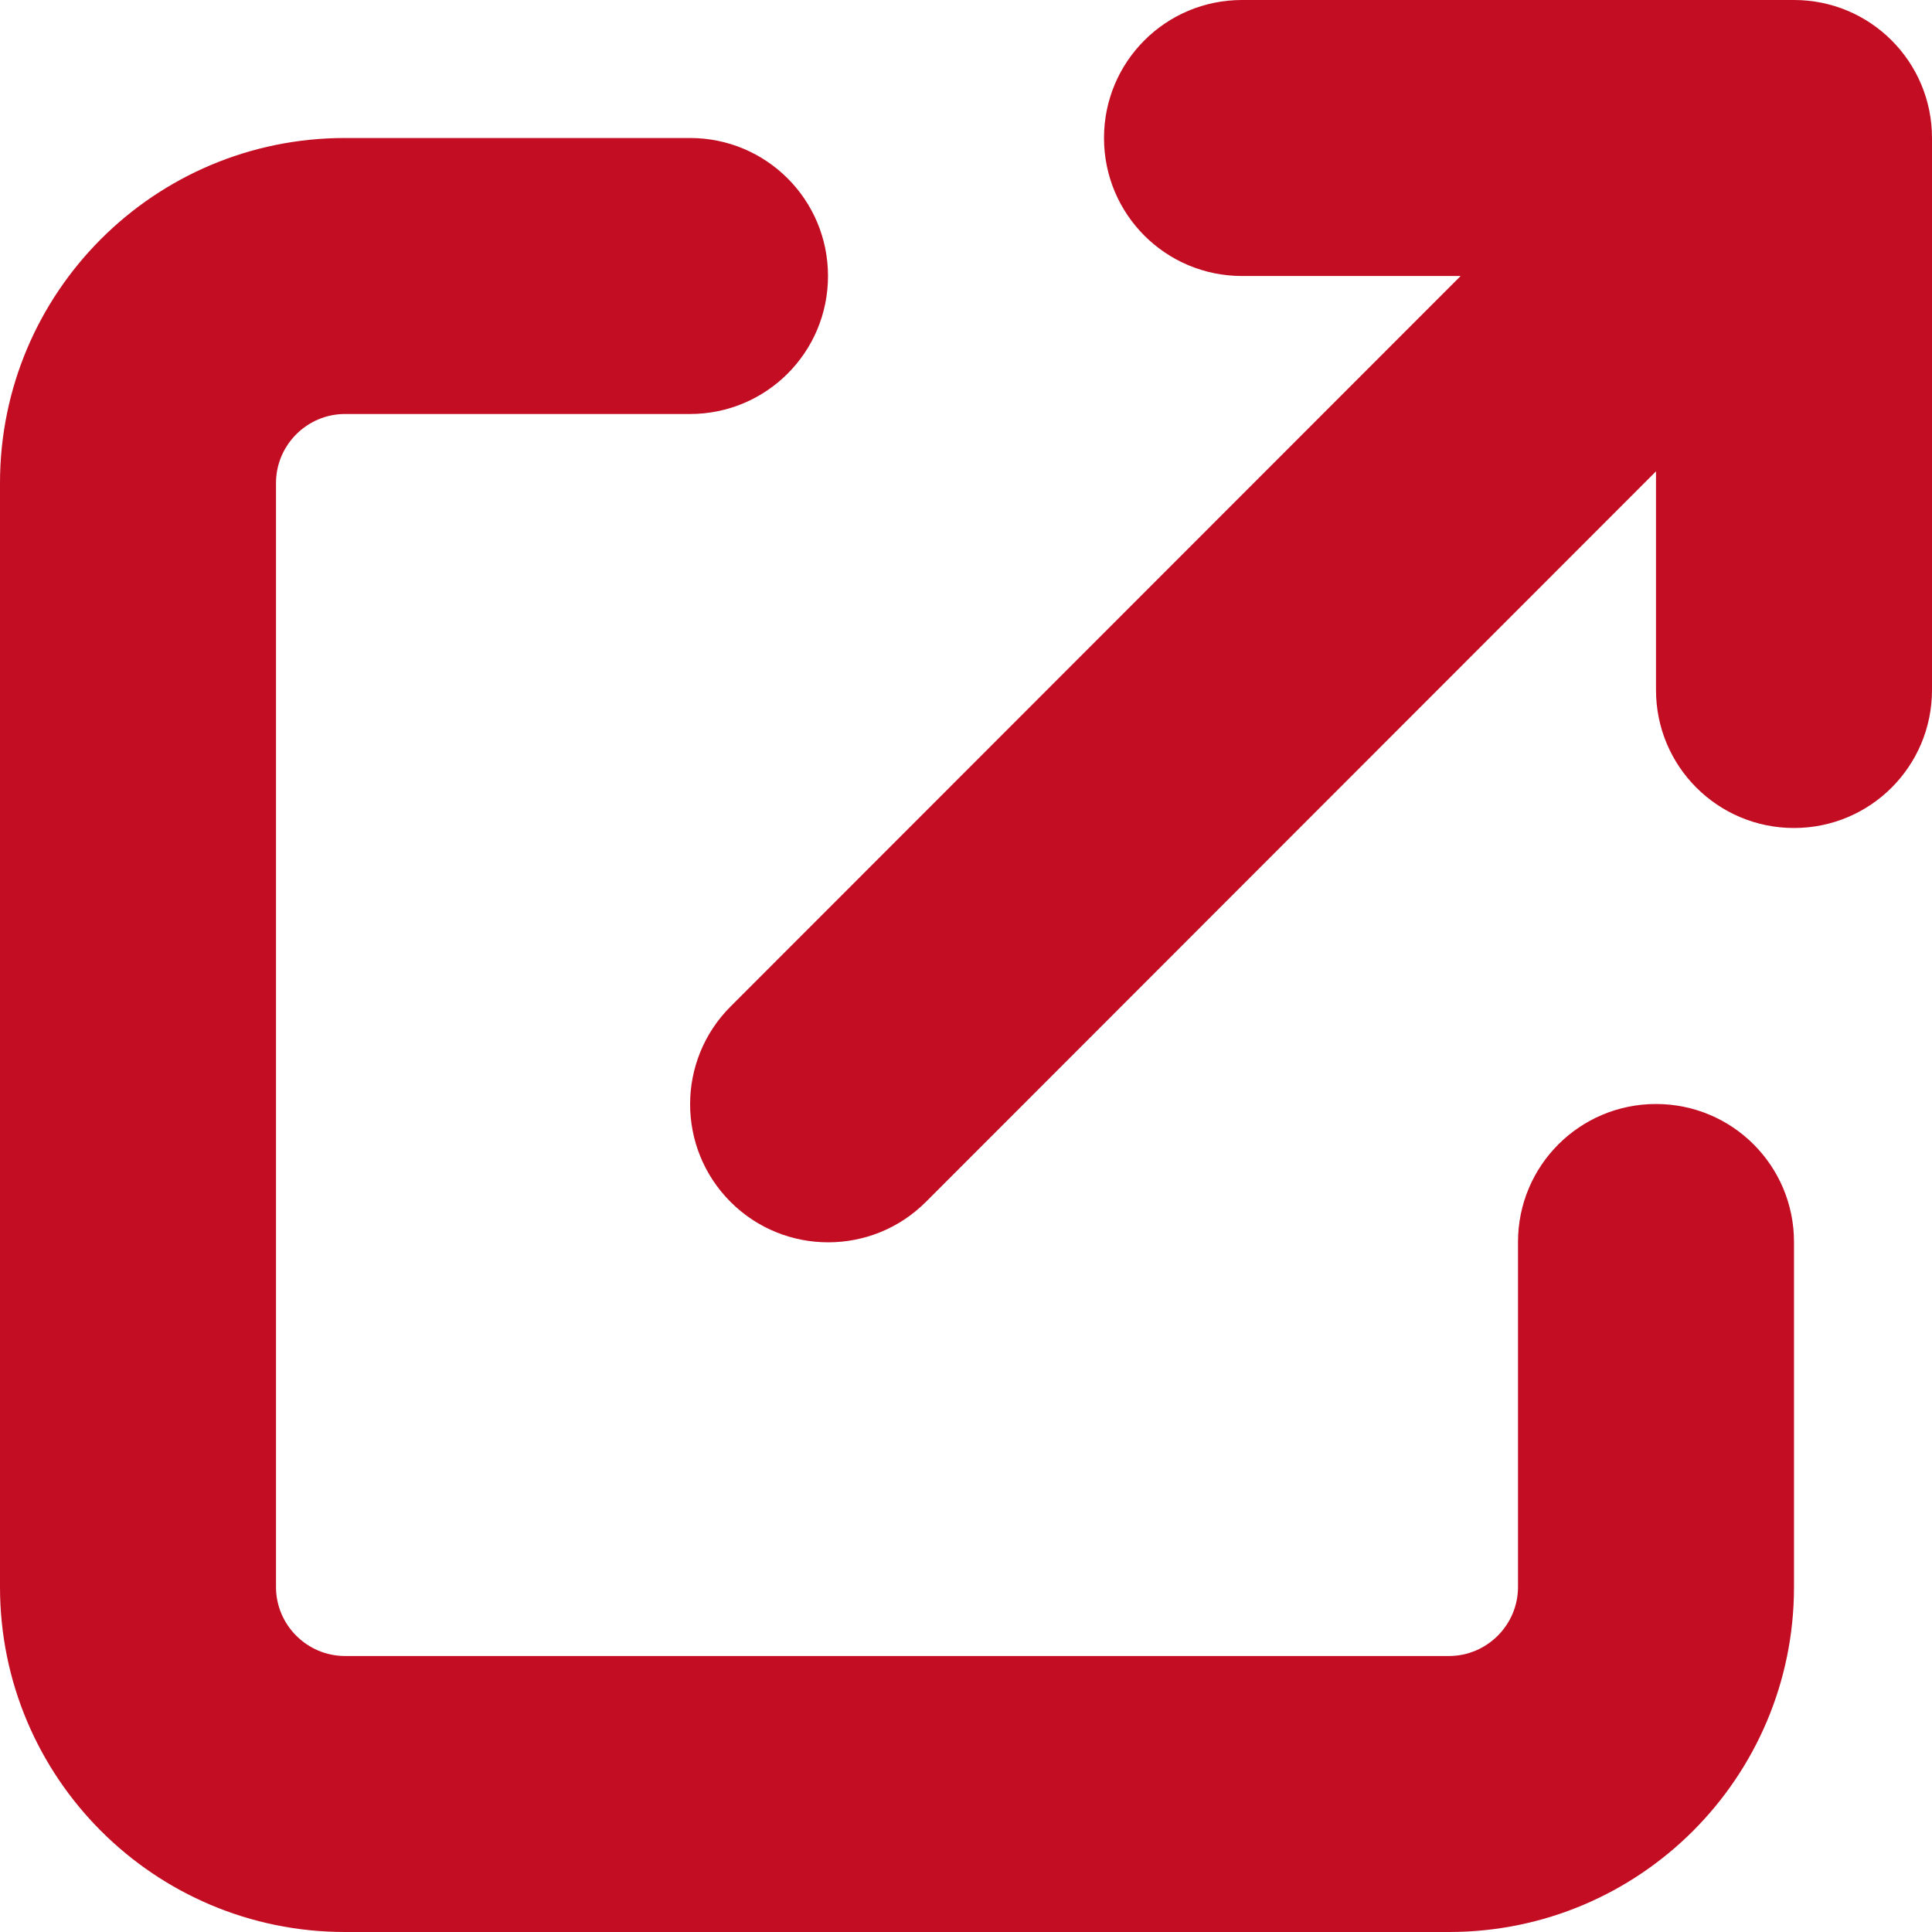
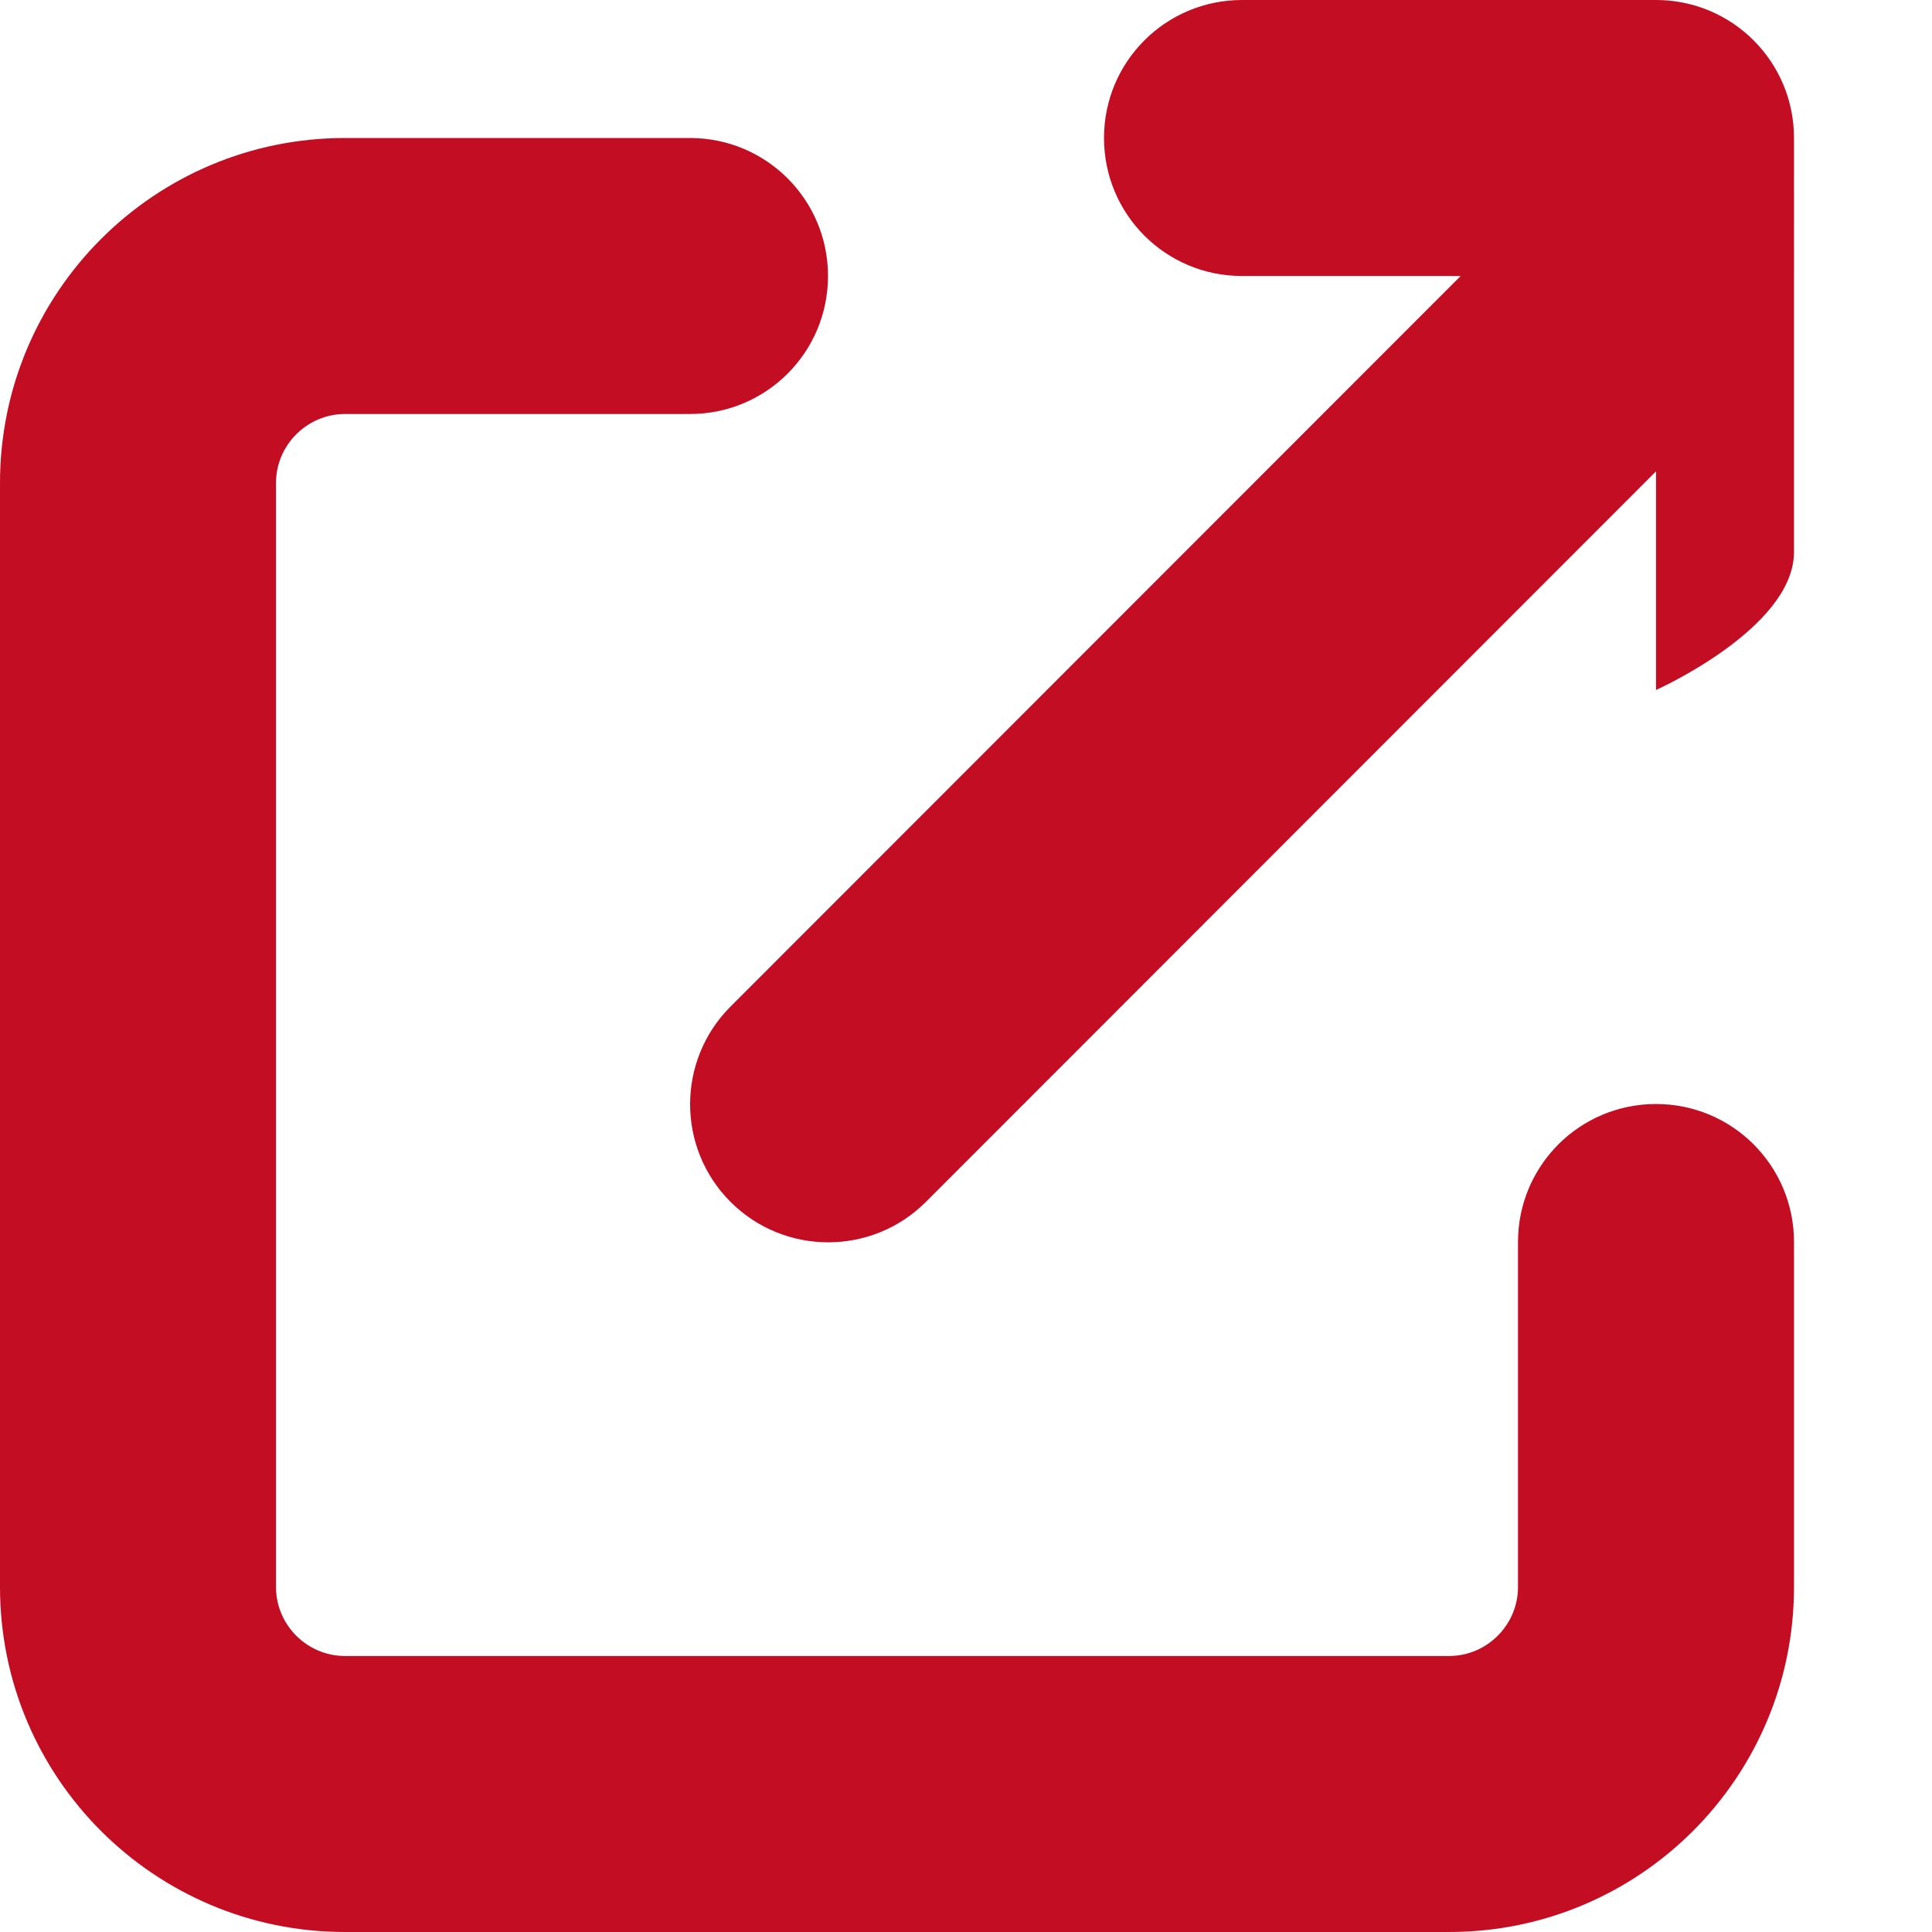
<svg xmlns="http://www.w3.org/2000/svg" version="1.1" id="レイヤー_1" x="0px" y="0px" viewBox="0 0 448 448" style="enable-background:new 0 0 448 448;" xml:space="preserve">
  <style type="text/css">
	.st0{fill:#C30D23;}
</style>
-   <path class="st0" d="M288,0c-17.7,0-32,14.3-32,32s14.3,32,32,32h50.7L169.4,233.4c-12.5,12.5-12.5,32.8,0,45.3s32.8,12.5,45.3,0  L384,109.3V160c0,17.7,14.3,32,32,32s32-14.3,32-32V32c0-17.7-14.3-32-32-32H288z M80,32C35.8,32,0,67.8,0,112v256  c0,44.2,35.8,80,80,80h256c44.2,0,80-35.8,80-80v-80c0-17.7-14.3-32-32-32s-32,14.3-32,32v80c0,8.8-7.2,16-16,16H80  c-8.8,0-16-7.2-16-16V112c0-8.8,7.2-16,16-16h80c17.7,0,32-14.3,32-32s-14.3-32-32-32H80z" />
+   <path class="st0" d="M288,0c-17.7,0-32,14.3-32,32s14.3,32,32,32h50.7L169.4,233.4c-12.5,12.5-12.5,32.8,0,45.3s32.8,12.5,45.3,0  L384,109.3V160s32-14.3,32-32V32c0-17.7-14.3-32-32-32H288z M80,32C35.8,32,0,67.8,0,112v256  c0,44.2,35.8,80,80,80h256c44.2,0,80-35.8,80-80v-80c0-17.7-14.3-32-32-32s-32,14.3-32,32v80c0,8.8-7.2,16-16,16H80  c-8.8,0-16-7.2-16-16V112c0-8.8,7.2-16,16-16h80c17.7,0,32-14.3,32-32s-14.3-32-32-32H80z" />
</svg>